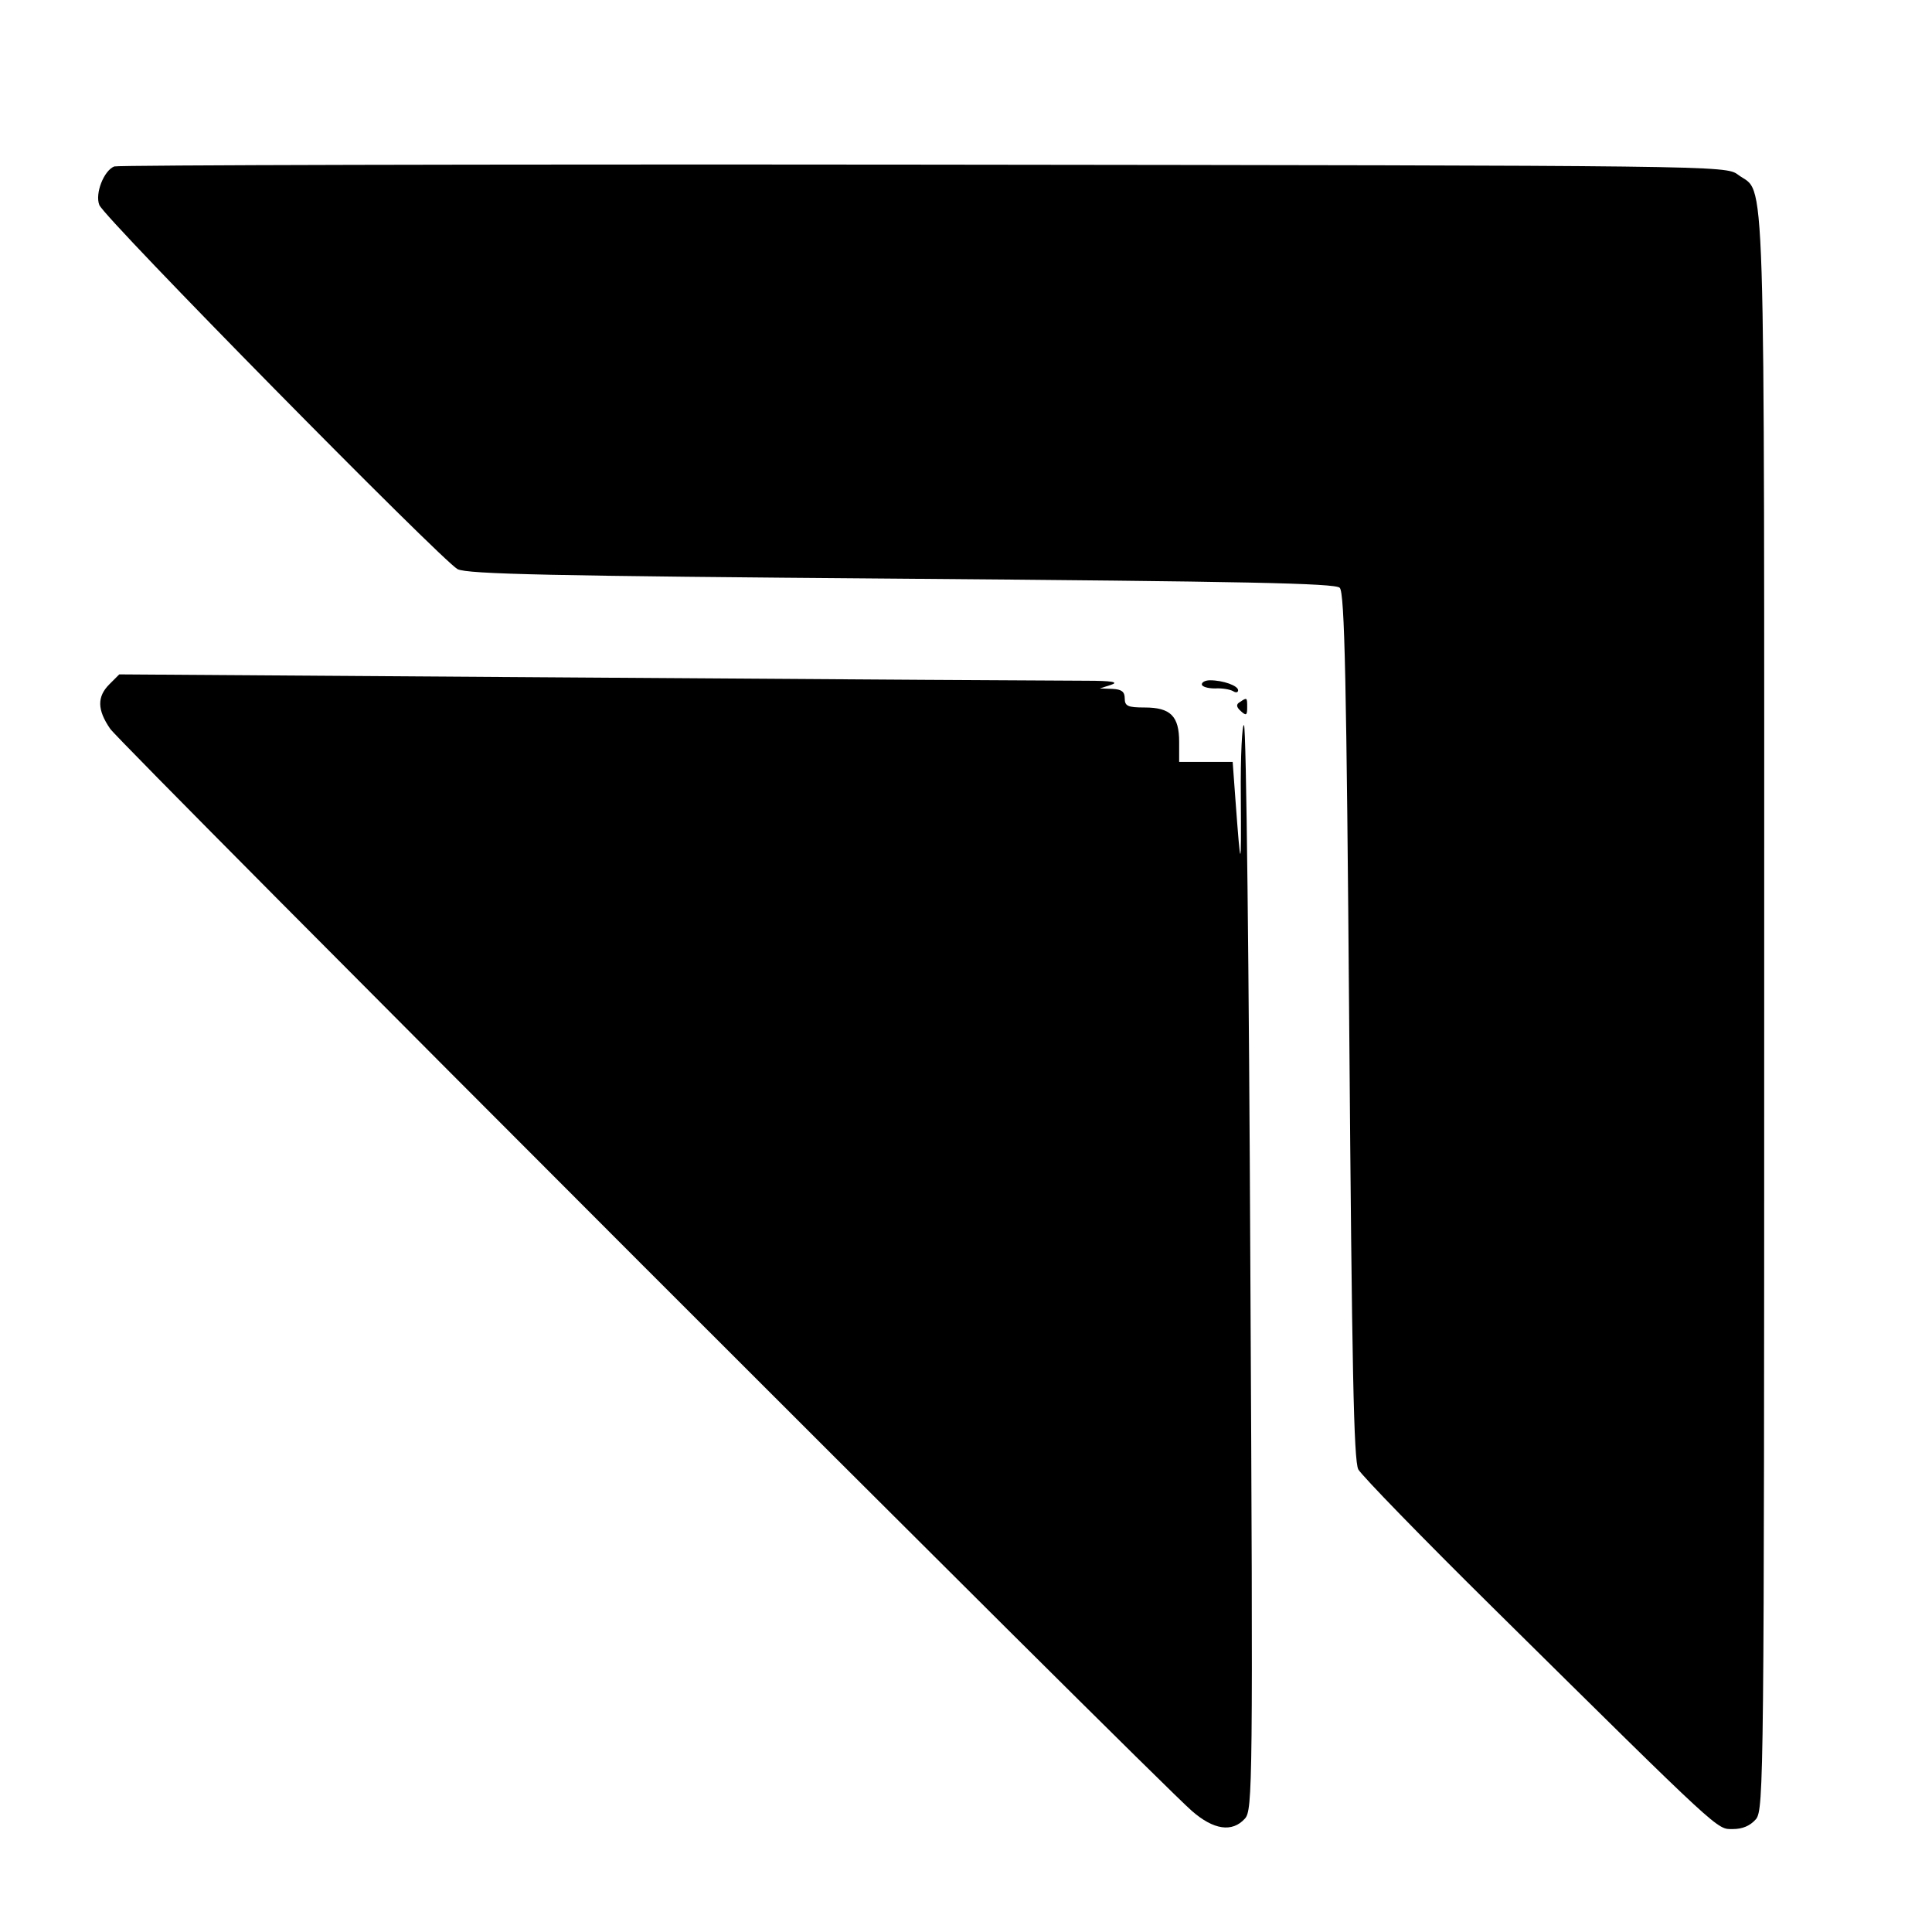
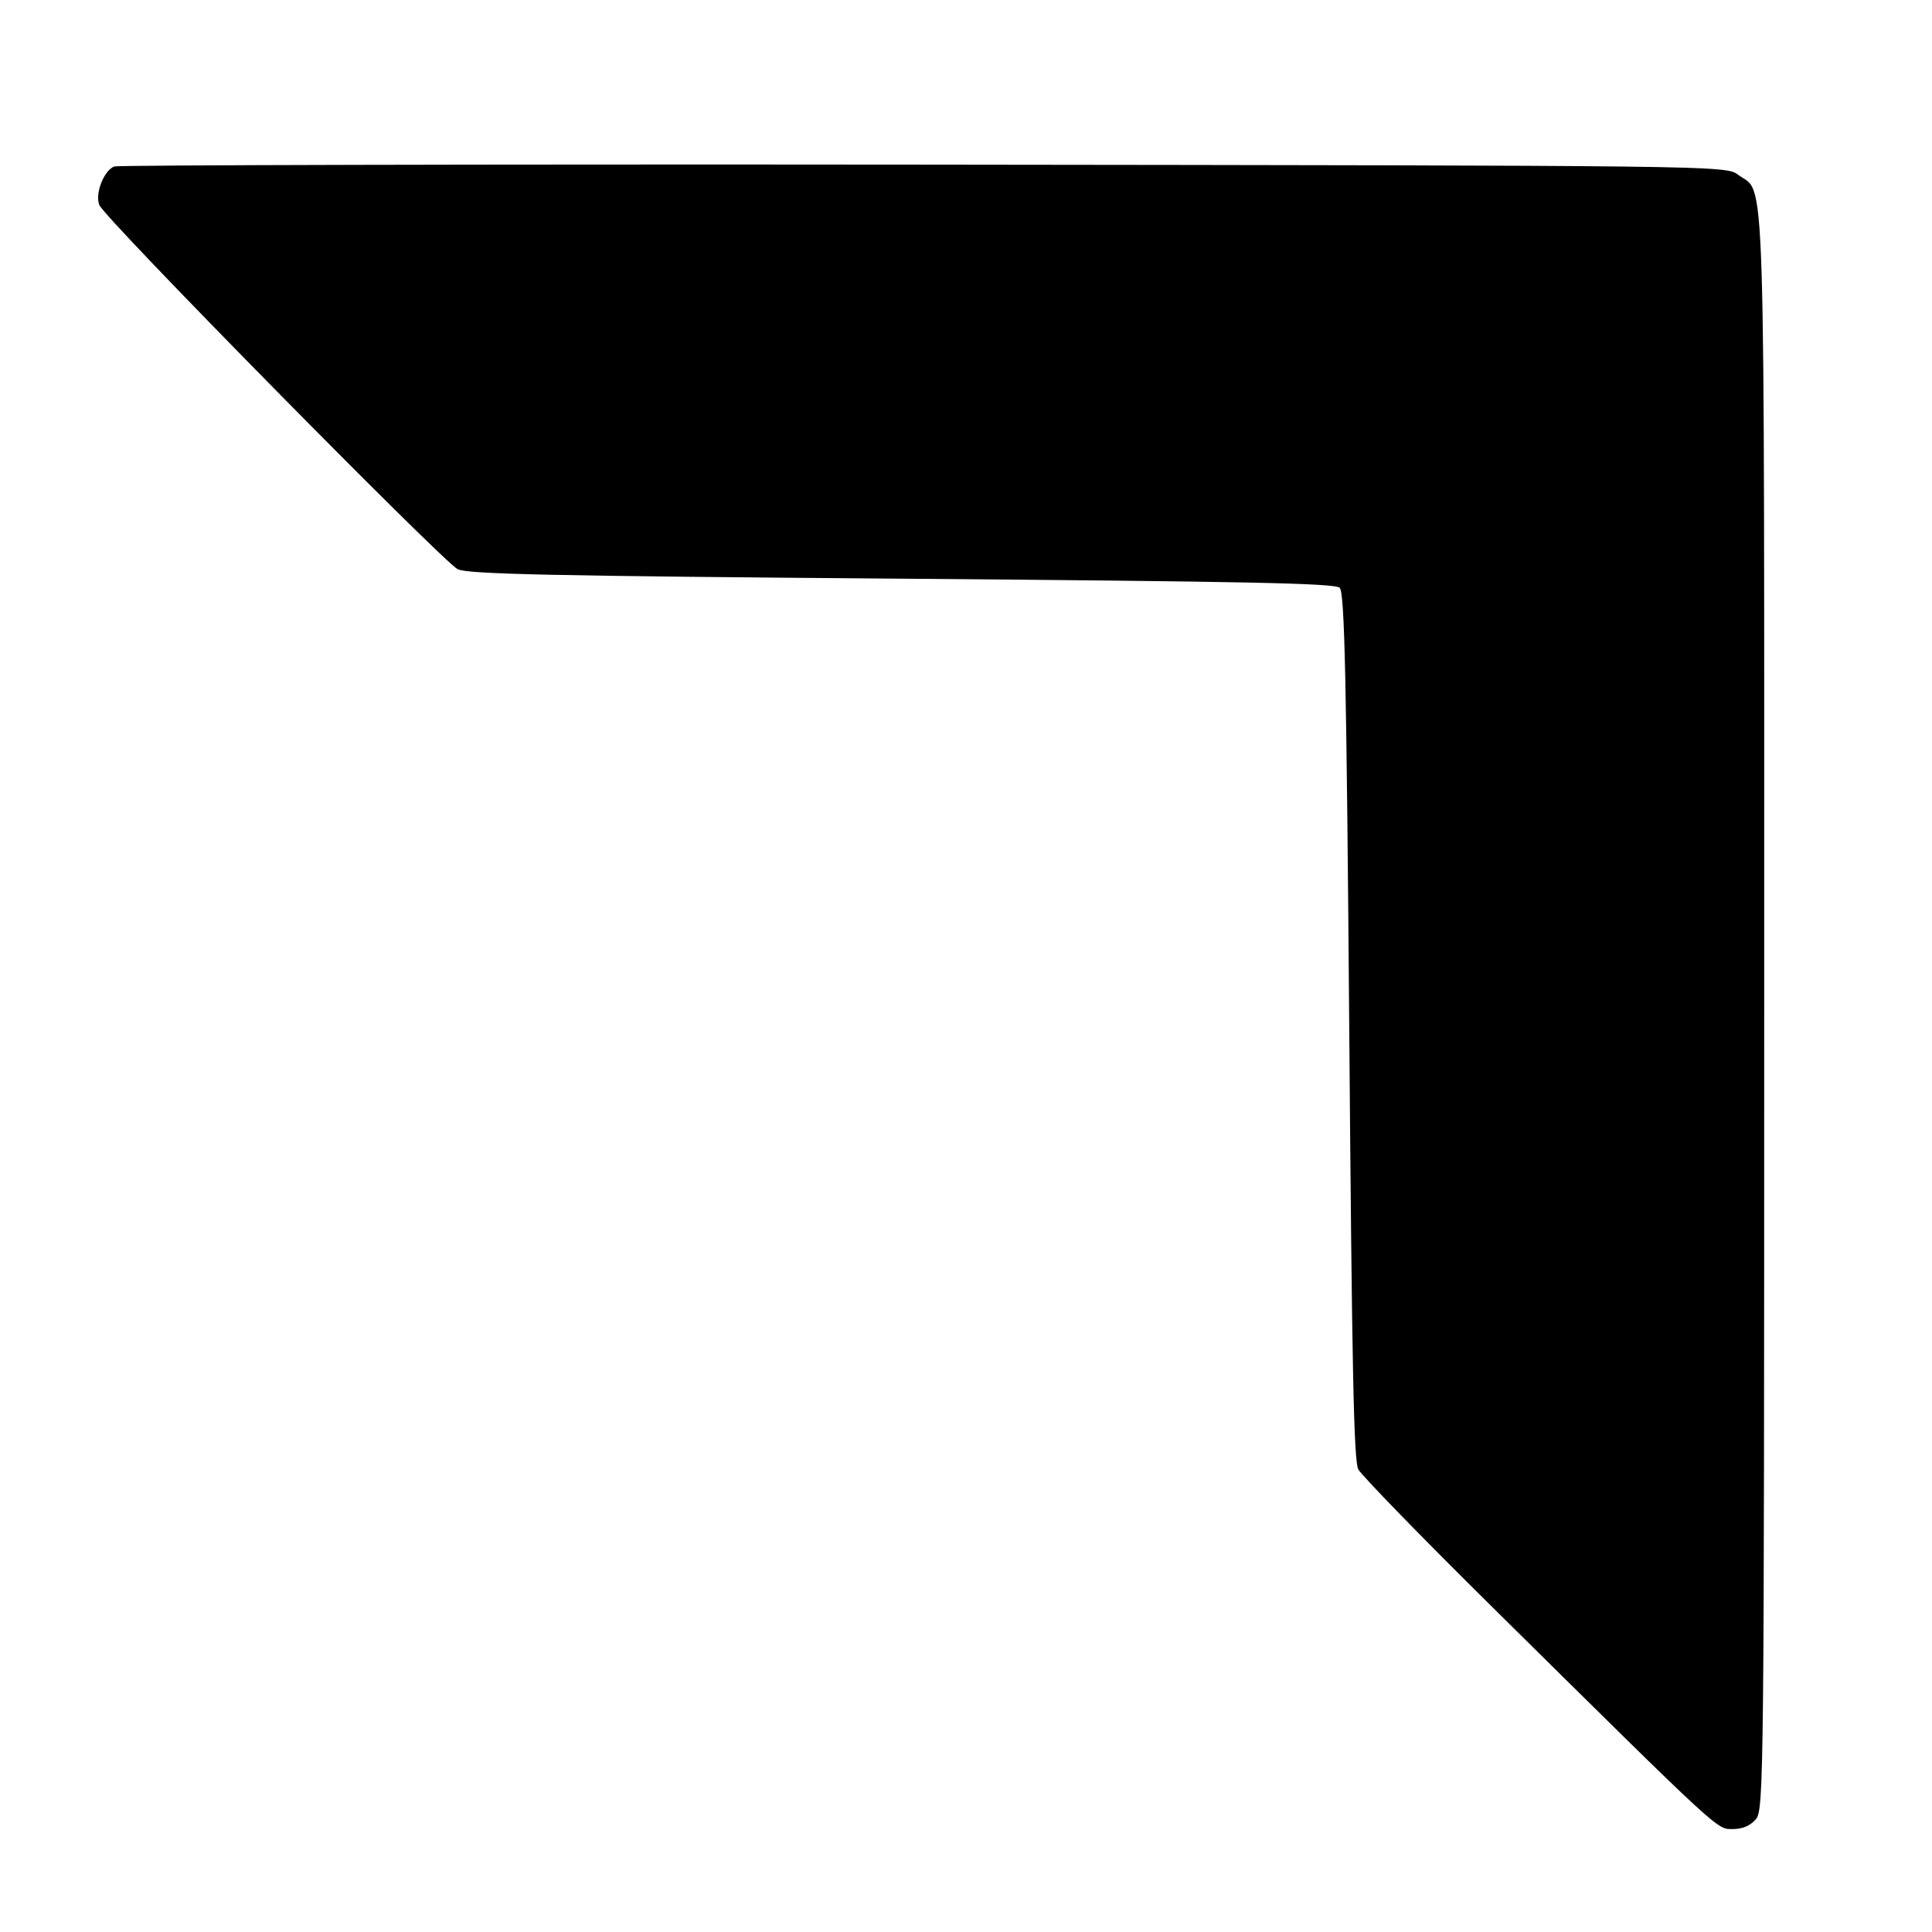
<svg xmlns="http://www.w3.org/2000/svg" version="1.0" width="426pt" height="426pt" viewBox="0 0 426 426" preserveAspectRatio="xMidYMid meet">
  <g transform="translate(0,426) scale(0.1,-0.1)" fill="#000000" stroke="none">
    <path d="M252 3893 c-23 -9 -43 -60 -33 -85 11 -29 755 -784 790 -803 22 -11 204 -15 980 -21 757 -6 955 -10 965 -20 11 -10 15 -209 21 -966 6 -758 10 -958 20 -978 8 -14 141 -151 297 -305 509 -503 493 -488 529 -488 21 0 38 7 51 22 17 22 18 88 18 1782 0 1931 4 1797 -58 1844 -27 20 -44 20 -1797 22 -974 1 -1776 -1 -1783 -4z" />
-     <path d="M241 2751 c-27 -27 -27 -56 2 -98 22 -33 2306 -2318 2385 -2386 48 -42 89 -48 117 -17 17 19 18 70 12 1211 -3 655 -9 1195 -14 1200 -4 4 -8 -67 -7 -159 1 -165 0 -166 -12 -4 l-6 82 -59 0 -59 0 0 44 c0 57 -19 76 -76 76 -37 0 -44 3 -44 20 0 15 -7 20 -27 21 l-28 1 25 8 c18 6 2 9 -55 9 -44 0 -542 3 -1106 7 l-1026 7 -22 -22z" />
-     <path d="M2650 2751 c0 -5 13 -9 29 -9 15 1 33 -2 40 -6 6 -4 11 -3 11 2 0 10 -33 22 -62 22 -10 0 -18 -4 -18 -9z" />
-     <path d="M2734 2712 c-9 -5 -8 -11 2 -20 12 -11 14 -9 14 8 0 22 0 23 -16 12z" />
  </g>
</svg>